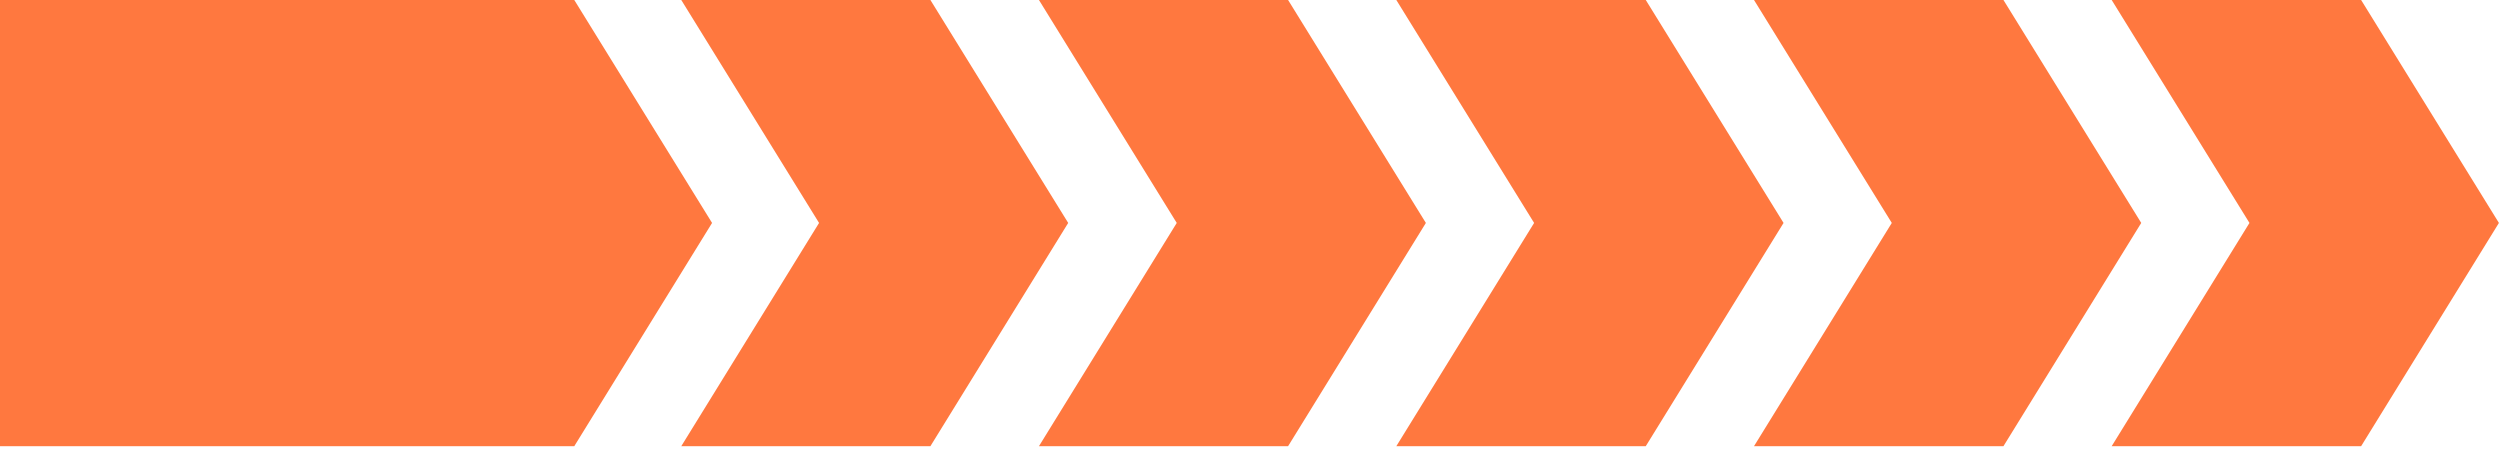
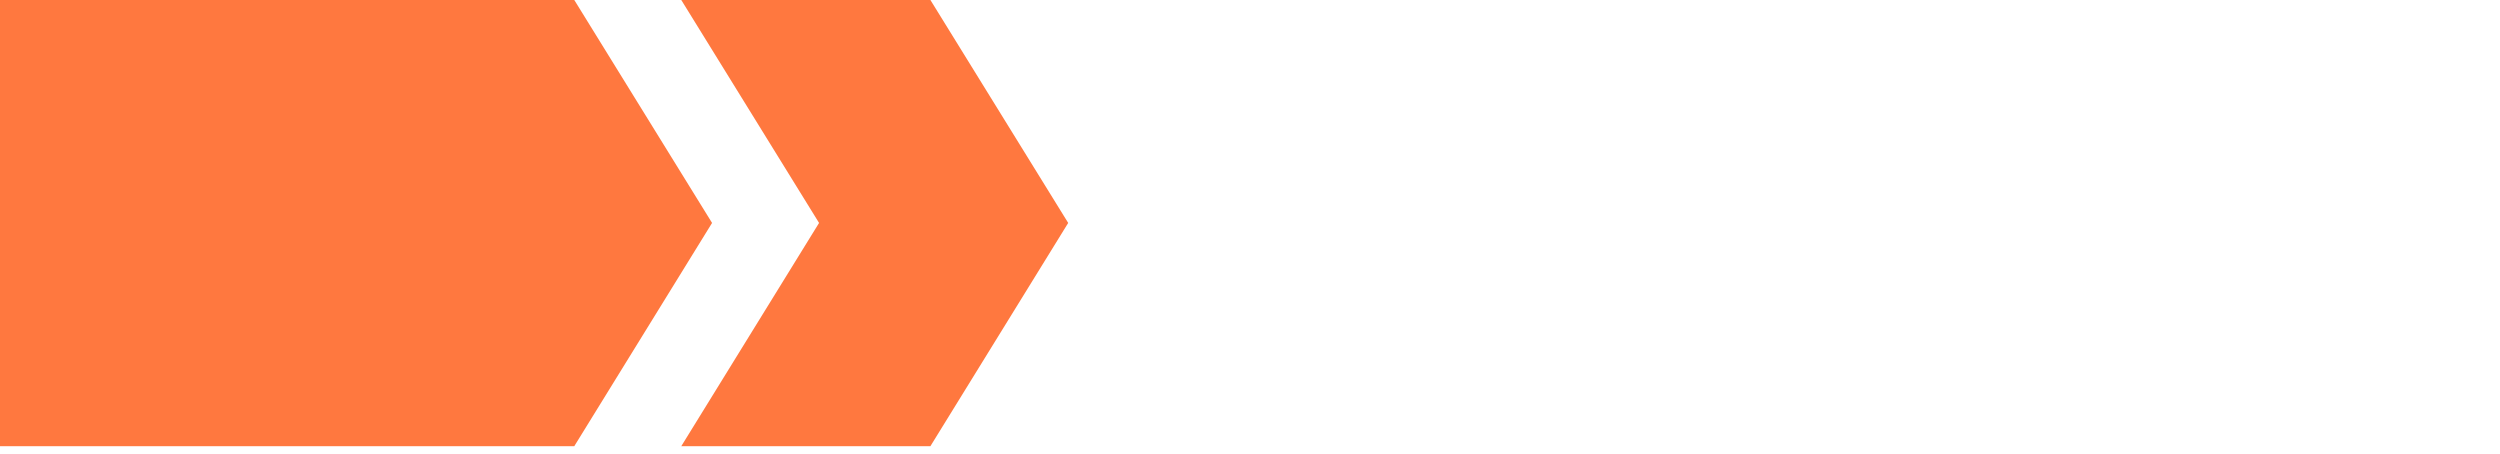
<svg xmlns="http://www.w3.org/2000/svg" width="237" height="43" viewBox="0 0 237 43" fill="none">
  <path d="M54.442 0H0V42.297H54.442L67.504 21.134L54.442 0Z" fill="#FF783F" />
  <path d="M64.585 42.297L77.647 21.134L64.585 0H88.203L101.265 21.134L88.203 42.297H64.585Z" fill="#FF783F" />
-   <path d="M98.493 42.297L111.555 21.134L98.493 0H122.111L135.173 21.134L122.111 42.297H98.493Z" fill="#FF783F" />
-   <path d="M132.372 42.297L145.434 21.134L132.372 0H156.019L169.081 21.134L156.019 42.297H132.372Z" fill="#FF783F" />
-   <path d="M166.28 42.297L179.342 21.134L166.28 0H189.927L202.989 21.134L189.927 42.297H166.28Z" fill="#FF783F" />
-   <path d="M200.188 42.297L213.249 21.134L200.188 0H223.835L236.897 21.134L223.835 42.297H200.188Z" fill="#FF783F" />
</svg>